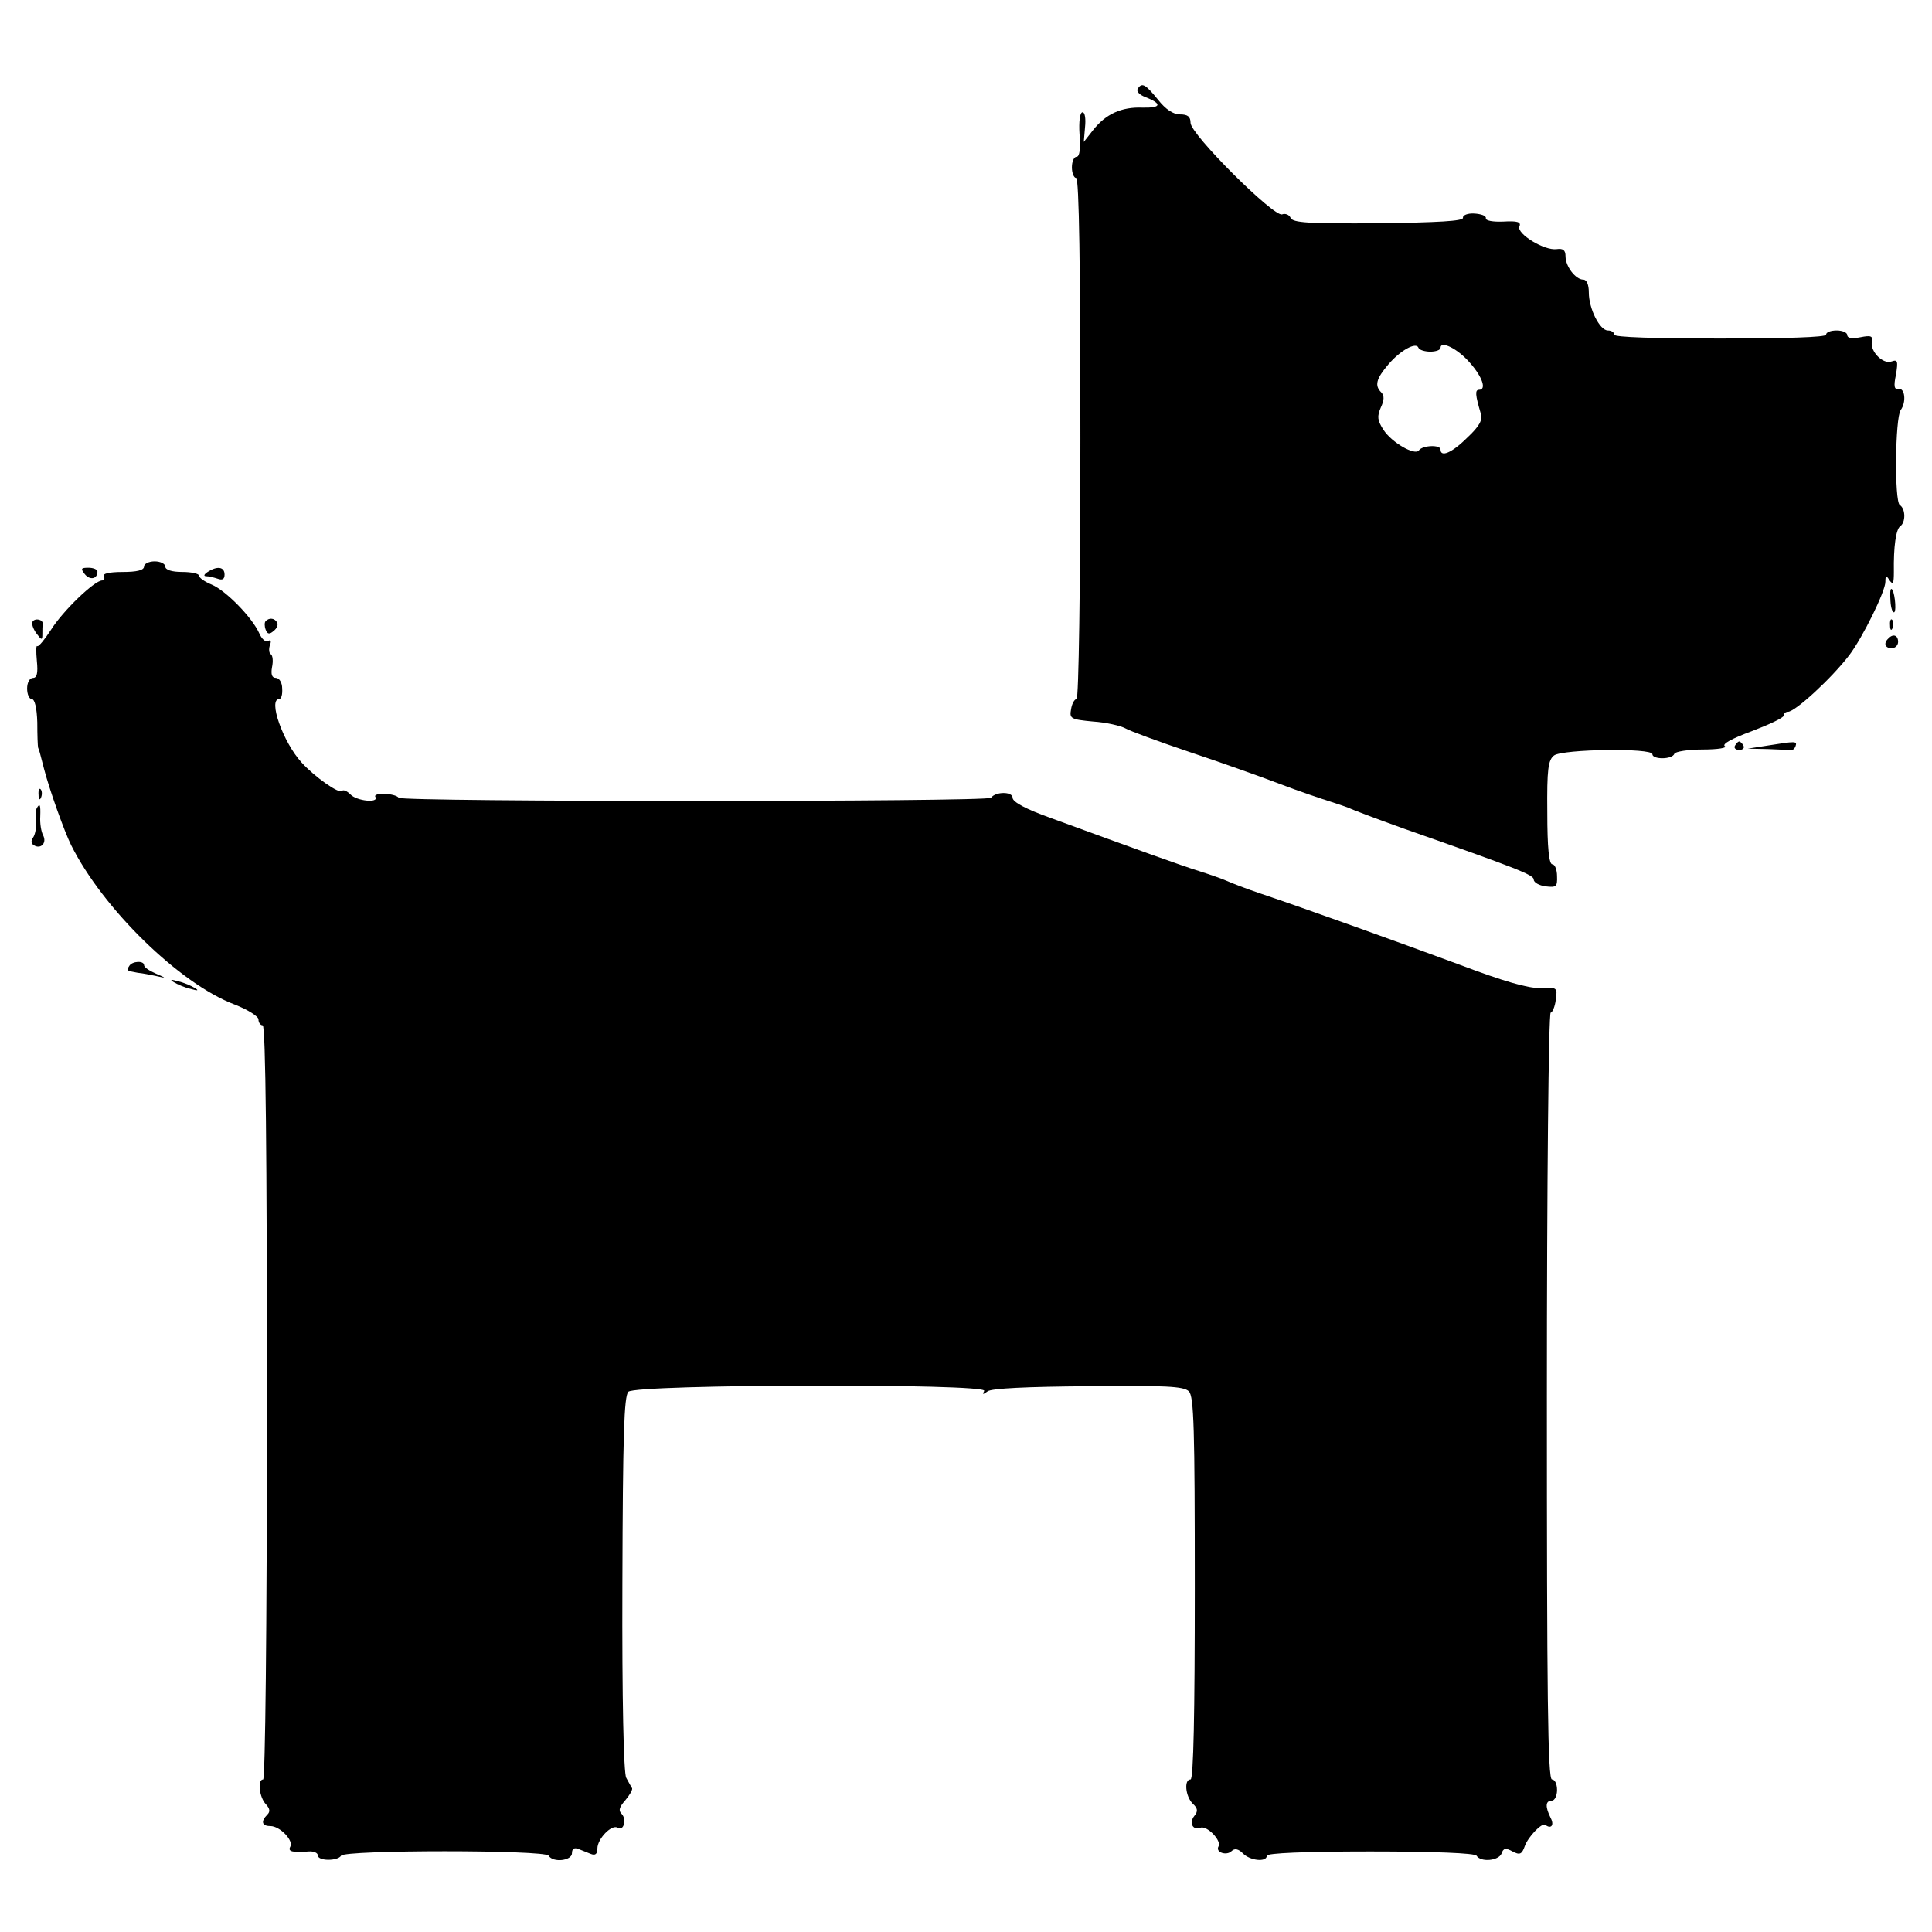
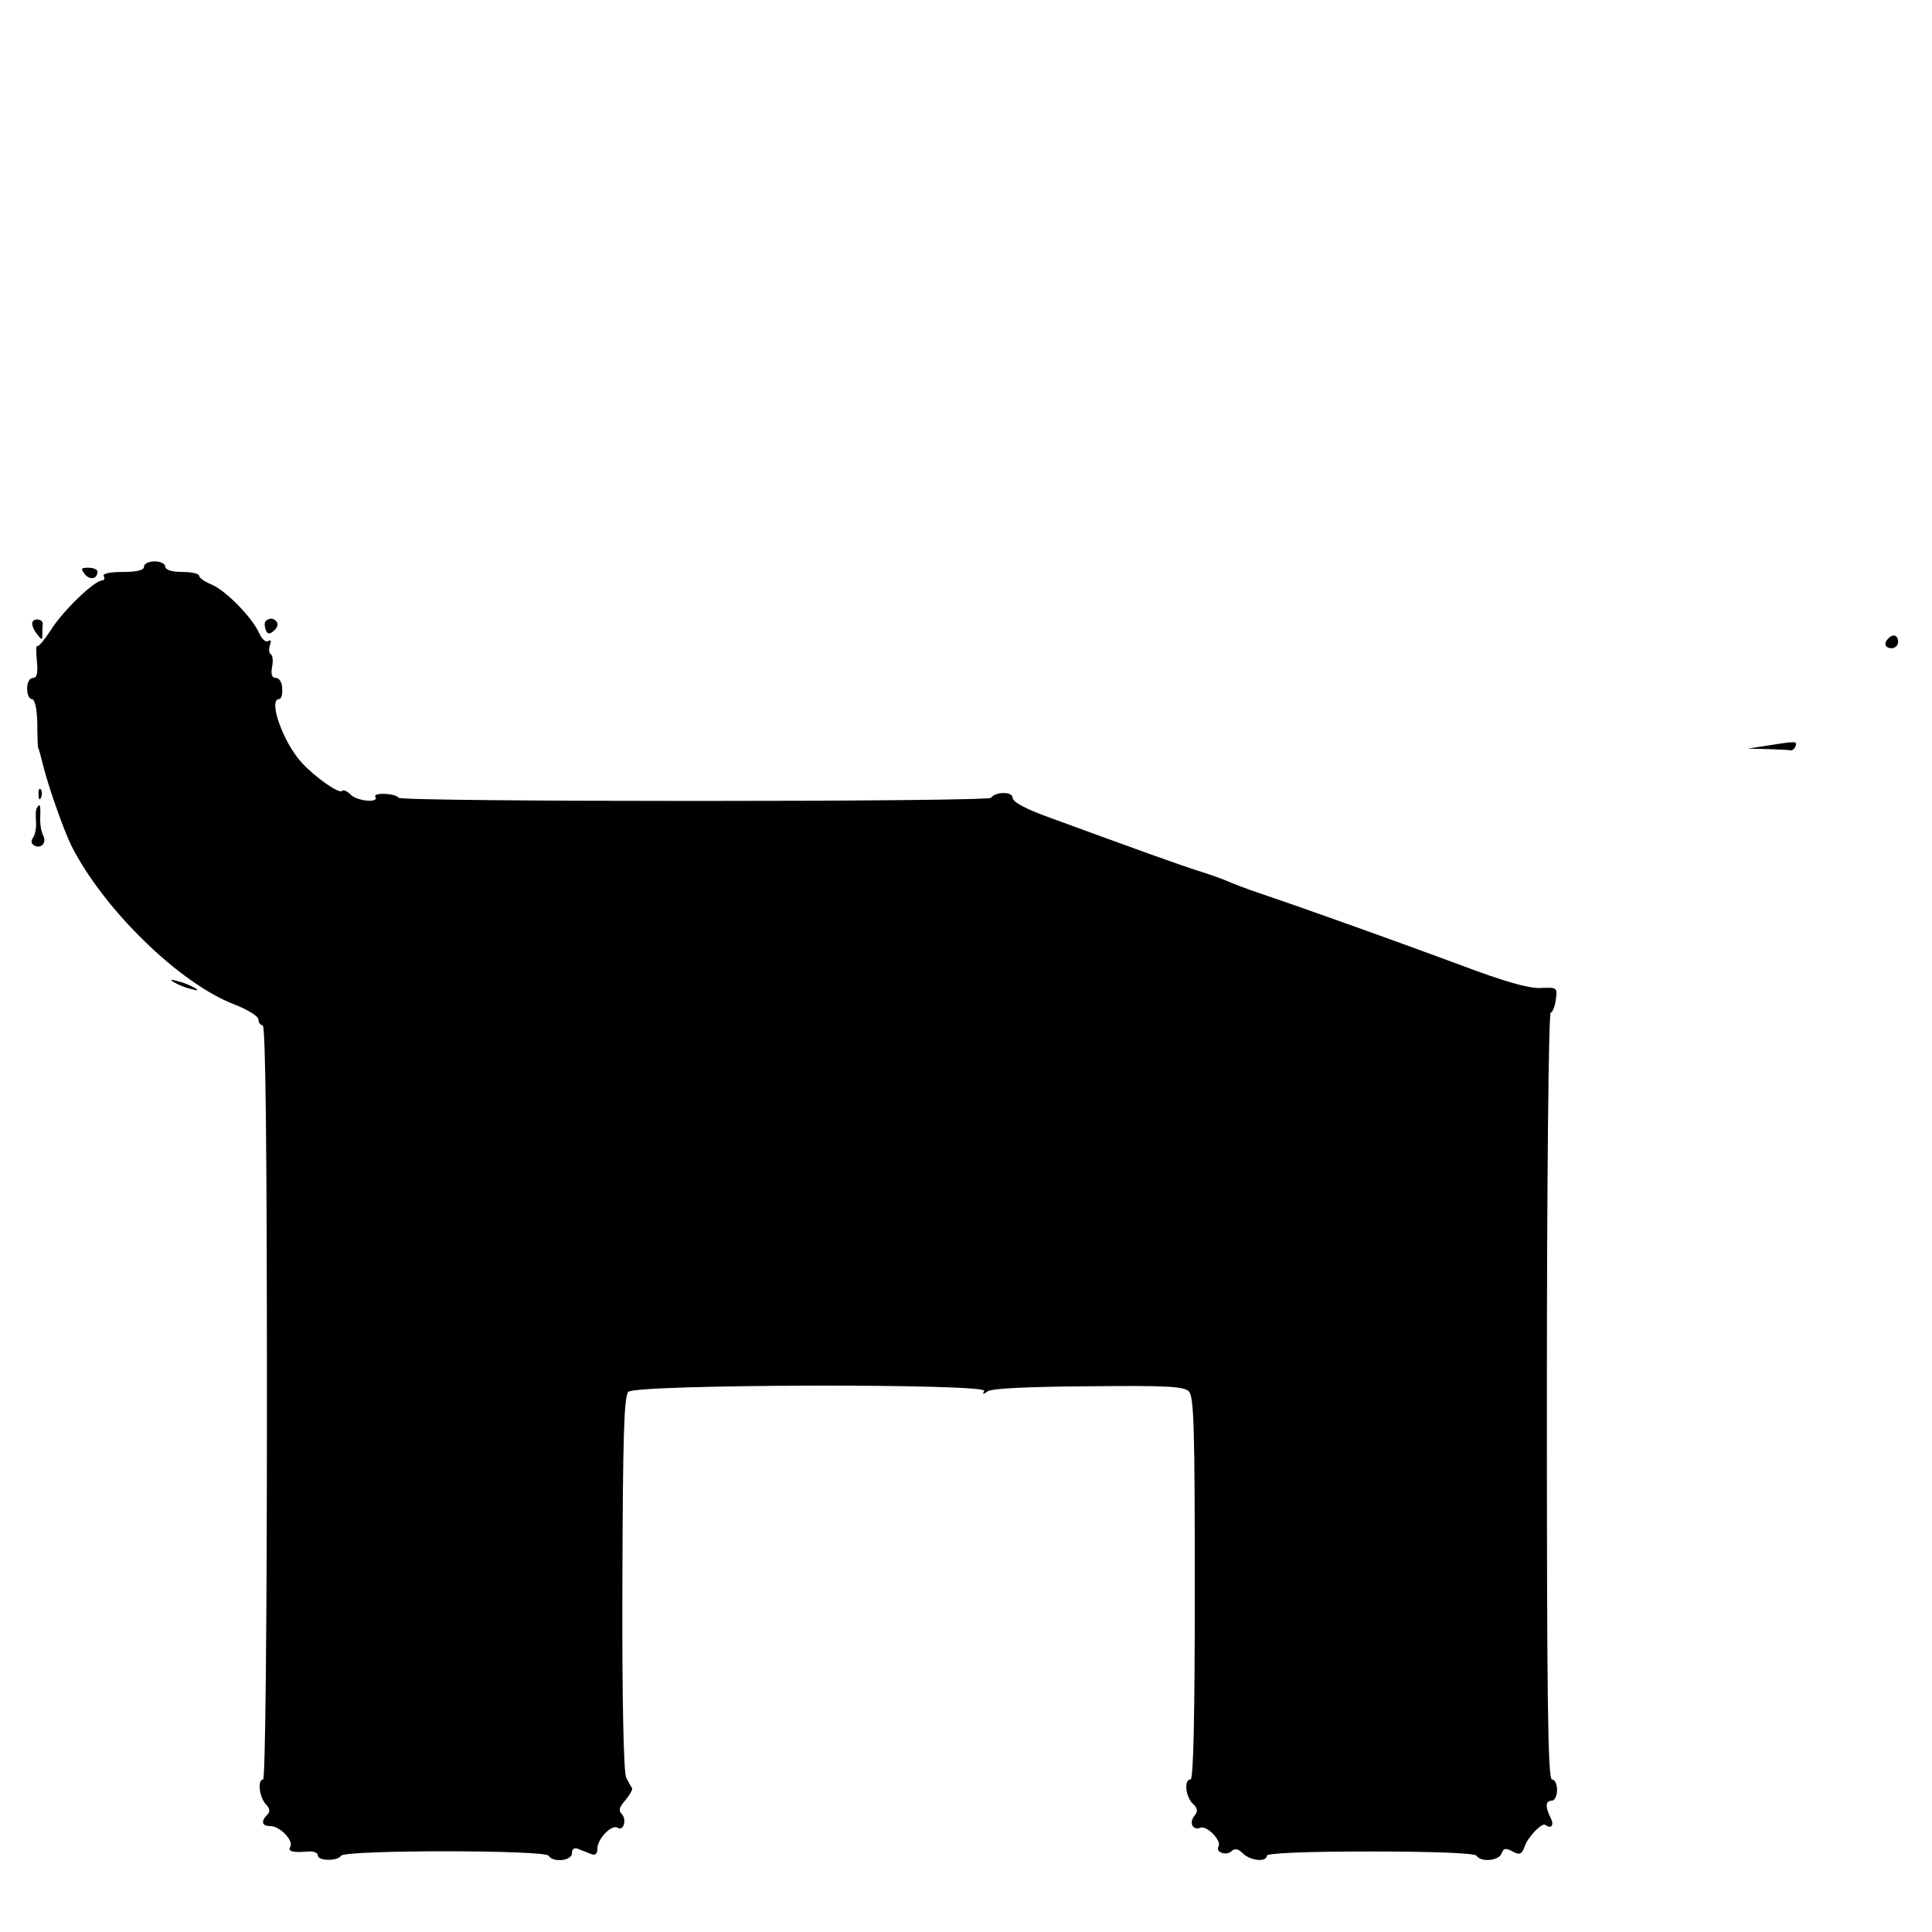
<svg xmlns="http://www.w3.org/2000/svg" version="1.0" width="456pt" height="456pt" viewBox="0 0 456 456" preserveAspectRatio="xMidYMid meet">
  <g transform="translate(0,456) scale(0.1,-0.1)" fill="#000000" stroke="none">
-     <path d="M2685 4350 c-3 -6 5 -14 18 -19 41 -16 38 -26 -6 -25 -50 2 -87 -15 -117 -53 l-22 -28 3 35 c2 19 0 35 -6 35 -6 0 -9 -22 -7 -52 3 -34 0 -53 -7 -53 -6 0 -11 -11 -11 -25 0 -14 5 -25 10 -25 7 0 10 -212 10 -615 0 -349 -4 -615 -9 -615 -5 0 -11 -11 -13 -24 -4 -22 -1 -24 52 -29 31 -2 65 -10 76 -16 10 -6 78 -31 149 -55 72 -24 168 -58 215 -76 47 -18 101 -36 120 -42 19 -6 39 -13 44 -15 5 -3 63 -25 130 -49 268 -94 306 -109 306 -120 0 -7 13 -14 28 -16 25 -3 28 -1 27 24 0 15 -5 28 -11 28 -8 0 -12 39 -12 122 -1 103 2 124 16 135 21 15 232 18 232 3 0 -13 47 -13 52 1 2 5 32 10 67 10 36 0 59 4 52 8 -7 5 17 18 63 35 42 16 76 32 76 37 0 5 4 9 10 9 17 0 103 79 145 134 31 41 85 150 85 173 0 15 2 16 10 3 8 -11 10 -7 10 20 -1 60 5 101 15 108 13 9 13 41 -1 50 -13 9 -11 205 2 224 14 19 10 53 -5 50 -10 -2 -12 6 -6 34 5 31 4 36 -10 31 -20 -8 -51 23 -47 46 3 14 -2 16 -27 11 -20 -4 -31 -2 -31 5 0 6 -11 11 -25 11 -14 0 -25 -4 -25 -10 0 -6 -96 -9 -250 -9 -154 0 -250 3 -250 9 0 6 -7 10 -15 10 -19 0 -45 51 -45 90 0 18 -5 30 -13 30 -18 0 -42 31 -42 55 0 15 -6 19 -21 17 -29 -4 -94 36 -88 53 5 11 -4 14 -38 12 -24 -1 -42 2 -41 8 1 6 -12 10 -27 11 -16 1 -28 -4 -27 -10 1 -8 -59 -11 -200 -13 -164 -1 -202 1 -207 13 -3 7 -12 11 -20 8 -19 -7 -216 189 -216 216 0 15 -7 20 -25 20 -16 0 -34 12 -52 35 -30 37 -38 41 -48 25z m691 -620 c13 0 24 4 24 9 0 18 41 -2 70 -36 29 -33 39 -63 21 -63 -10 0 -9 -12 4 -56 5 -15 -3 -30 -32 -57 -36 -36 -63 -47 -63 -28 0 12 -43 10 -51 -2 -9 -13 -64 18 -84 49 -14 22 -15 31 -6 52 8 17 9 28 1 36 -16 16 -12 32 17 66 28 33 66 54 71 39 2 -5 15 -9 28 -9z" />
    <path d="M340 3223 c0 -9 -17 -13 -51 -13 -31 0 -48 -4 -44 -10 3 -5 1 -10 -4 -10 -18 0 -93 -72 -121 -117 -15 -23 -29 -40 -32 -38 -3 3 -3 -13 -1 -35 3 -29 0 -40 -9 -40 -8 0 -14 -11 -14 -25 0 -14 5 -25 11 -25 7 0 12 -21 13 -55 0 -30 1 -57 2 -60 3 -6 4 -12 14 -50 13 -50 48 -148 64 -180 75 -150 256 -327 386 -376 31 -12 56 -28 56 -35 0 -8 5 -14 10 -14 7 0 10 -303 10 -890 0 -547 -4 -890 -9 -890 -14 0 -9 -43 7 -59 9 -10 10 -17 3 -24 -16 -16 -13 -27 7 -27 23 0 56 -35 47 -49 -6 -11 5 -14 43 -11 12 1 22 -3 22 -9 0 -14 47 -14 55 -1 8 14 482 14 490 0 10 -17 55 -12 55 6 0 10 5 14 15 10 8 -3 22 -9 30 -12 10 -4 15 0 15 13 0 23 34 58 48 49 14 -9 22 20 9 33 -8 8 -5 16 9 32 10 12 17 24 16 28 -2 3 -8 14 -14 25 -6 11 -10 183 -9 458 1 353 4 442 14 453 19 18 851 20 840 2 -5 -9 -3 -9 8 -1 9 7 94 11 237 12 182 2 226 0 238 -12 12 -12 14 -87 14 -465 0 -294 -3 -451 -10 -451 -16 0 -12 -40 5 -57 12 -11 13 -18 4 -29 -13 -16 -4 -35 14 -28 16 6 51 -31 43 -44 -8 -14 19 -23 31 -11 7 7 16 5 26 -5 17 -18 57 -22 57 -6 0 6 88 10 244 10 153 0 247 -4 251 -10 10 -16 52 -12 59 5 4 13 10 14 26 5 17 -9 22 -7 29 13 8 22 40 55 48 50 14 -11 22 -1 13 16 -13 26 -13 41 3 41 6 0 12 11 12 25 0 14 -5 25 -12 25 -10 0 -12 202 -12 905 0 498 4 905 9 905 4 0 10 14 12 30 4 29 4 30 -37 28 -28 -1 -87 16 -190 55 -154 57 -363 132 -470 168 -33 11 -69 25 -80 30 -11 5 -40 15 -65 23 -42 13 -150 52 -352 126 -56 20 -88 37 -88 47 0 15 -40 15 -51 0 -8 -10 -1391 -10 -1398 0 -8 11 -62 13 -55 2 9 -15 -44 -10 -59 6 -8 8 -17 12 -20 8 -7 -7 -64 33 -95 67 -44 48 -80 150 -53 150 5 0 8 11 7 25 0 14 -7 25 -15 25 -9 0 -12 8 -9 25 3 14 2 28 -3 31 -4 2 -5 12 -2 21 4 10 2 14 -4 10 -5 -4 -15 4 -21 18 -17 38 -79 101 -112 115 -17 7 -30 16 -30 21 0 5 -18 9 -40 9 -25 0 -40 5 -40 13 0 6 -11 12 -25 12 -14 0 -25 -6 -25 -12z" />
    <path d="M200 3205 c12 -15 30 -12 30 6 0 5 -10 9 -21 9 -18 0 -19 -2 -9 -15z" />
-     <path d="M490 3210 c-9 -6 -10 -10 -3 -10 6 0 18 -3 27 -6 11 -4 16 -1 16 10 0 18 -17 21 -40 6z" />
-     <path d="M4462 3141 c1 -16 5 -28 9 -26 6 5 0 55 -7 55 -3 0 -3 -13 -2 -29z" />
    <path d="M77 3093 c-3 -5 1 -17 9 -28 12 -16 14 -17 14 -2 0 9 0 20 1 24 1 11 -18 15 -24 6z" />
    <path d="M627 3094 c-3 -3 -3 -12 0 -20 4 -11 9 -12 19 -3 8 6 11 15 8 20 -6 10 -18 12 -27 3z" />
-     <path d="M4461 3084 c0 -11 3 -14 6 -6 3 7 2 16 -1 19 -3 4 -6 -2 -5 -13z" />
    <path d="M4457 3053 c-12 -11 -8 -23 8 -23 8 0 15 7 15 15 0 16 -12 20 -23 8z" />
-     <path d="M4095 2800 c-3 -5 1 -10 10 -10 9 0 13 5 10 10 -3 6 -8 10 -10 10 -2 0 -7 -4 -10 -10z" />
    <path d="M4170 2800 l-45 -7 48 -1 c26 -1 50 -2 54 -3 4 0 9 4 11 10 4 12 1 12 -68 1z" />
    <path d="M91 2684 c0 -11 3 -14 6 -6 3 7 2 16 -1 19 -3 4 -6 -2 -5 -13z" />
    <path d="M87 2653 c-3 -5 -3 -19 -2 -33 1 -14 -2 -30 -7 -37 -5 -7 -5 -14 2 -18 16 -10 31 5 22 23 -5 9 -8 29 -7 45 1 28 -1 32 -8 20z" />
-     <path d="M305 2280 c-7 -11 -7 -11 20 -16 11 -1 31 -5 45 -8 23 -5 23 -5 -2 6 -16 7 -28 15 -28 20 0 11 -28 10 -35 -2z" />
+     <path d="M305 2280 z" />
    <path d="M410 2242 c8 -5 26 -13 40 -16 17 -5 20 -4 10 2 -8 5 -26 13 -40 16 -17 5 -20 4 -10 -2z" />
  </g>
</svg>